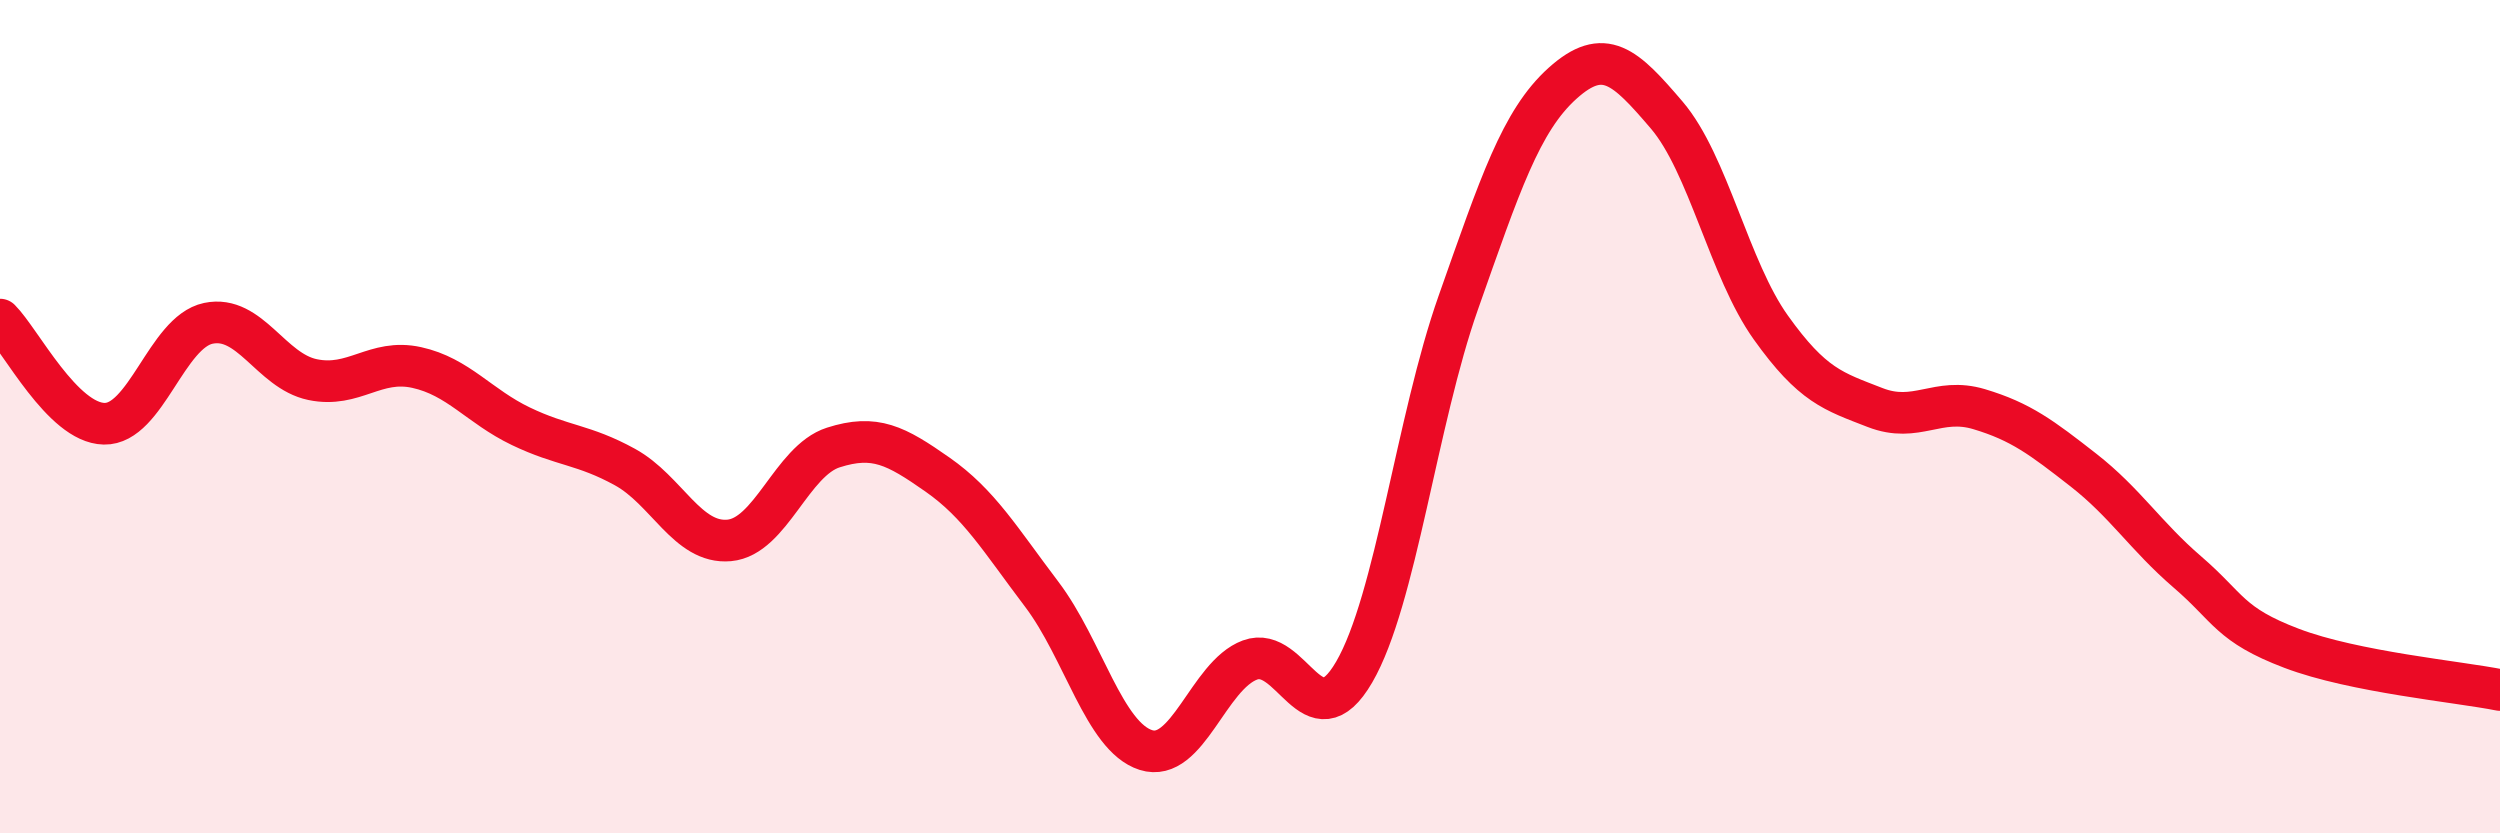
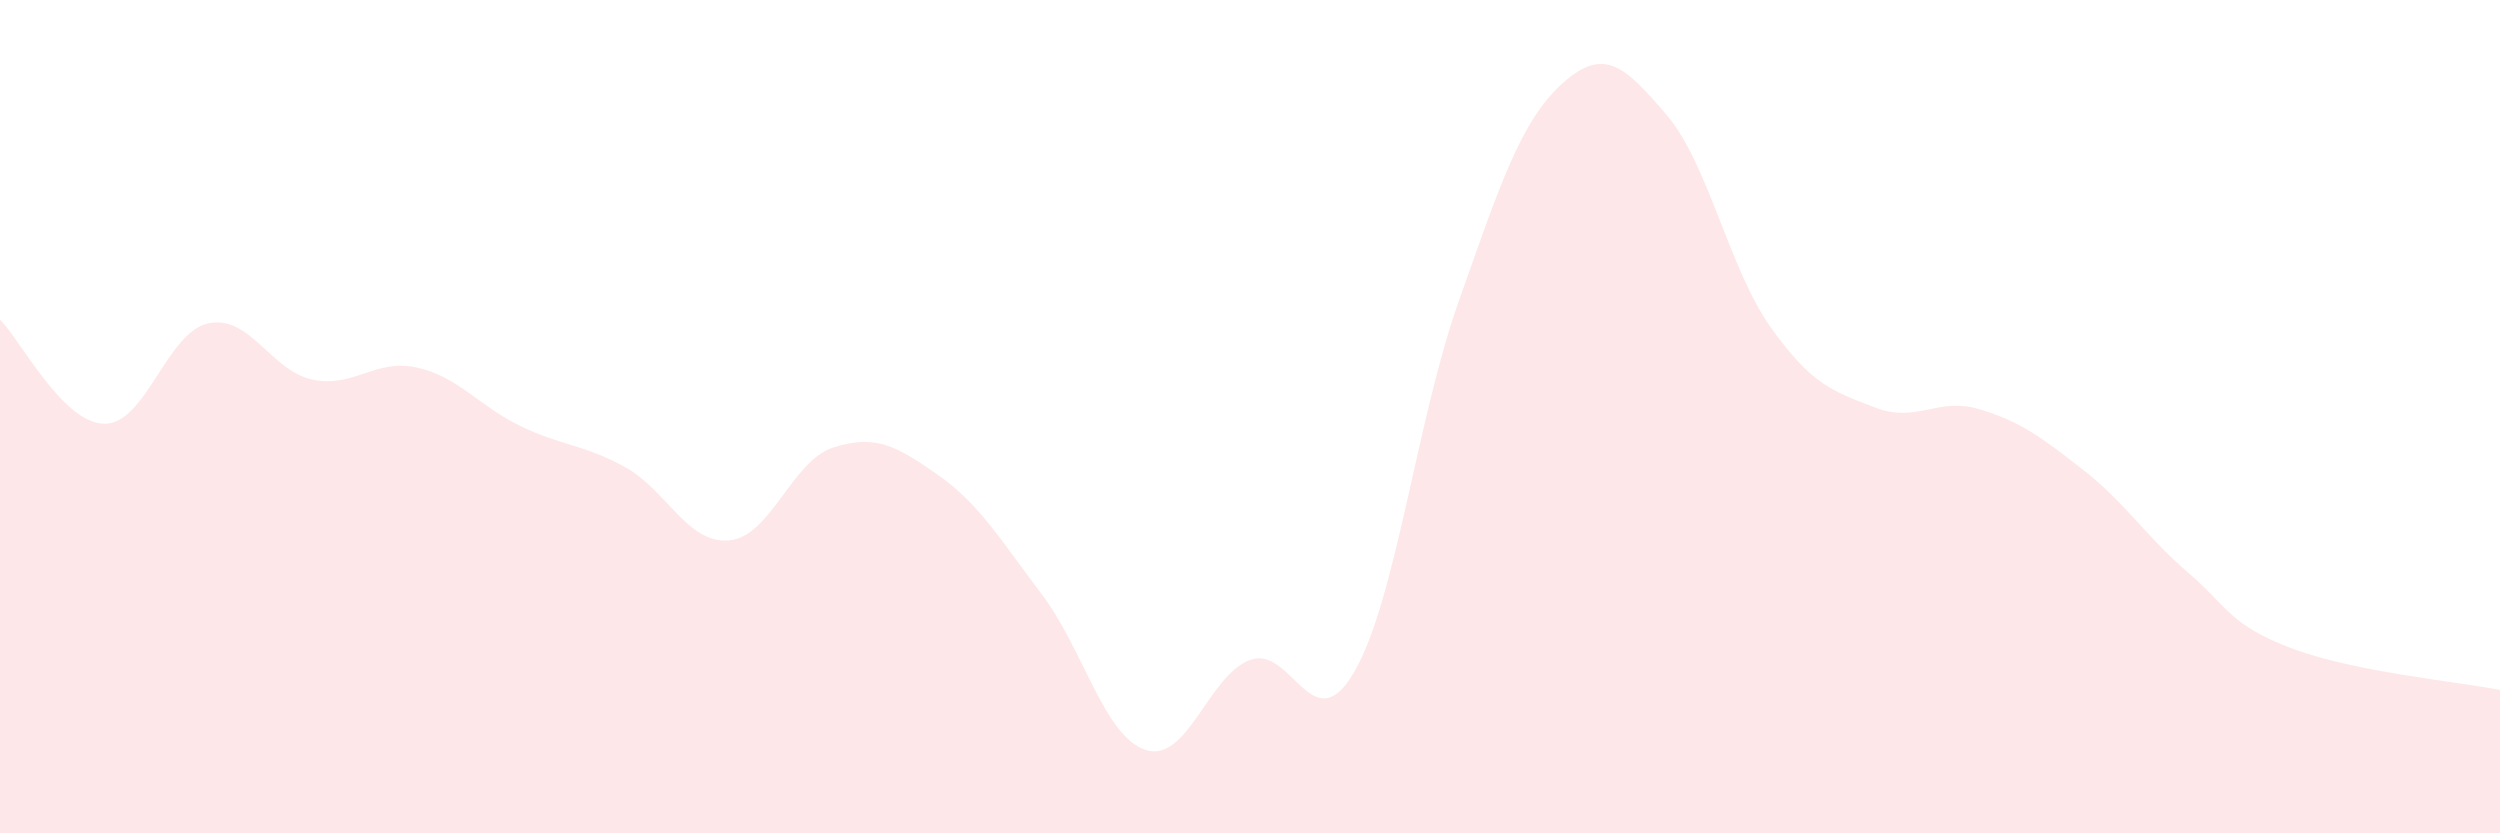
<svg xmlns="http://www.w3.org/2000/svg" width="60" height="20" viewBox="0 0 60 20">
  <path d="M 0,7.67 C 0.5,8.17 1.5,10.15 2.5,10.17 C 3.5,10.19 4,7.97 5,7.76 C 6,7.55 6.5,8.9 7.5,9.11 C 8.5,9.32 9,8.6 10,8.82 C 11,9.04 11.5,9.75 12.5,10.23 C 13.5,10.71 14,10.66 15,11.21 C 16,11.76 16.5,13.06 17.5,12.97 C 18.5,12.88 19,11.06 20,10.74 C 21,10.42 21.5,10.69 22.5,11.39 C 23.5,12.09 24,12.94 25,14.26 C 26,15.58 26.5,17.68 27.5,18 C 28.5,18.32 29,16.21 30,15.84 C 31,15.47 31.5,17.85 32.5,16.13 C 33.5,14.41 34,10.09 35,7.26 C 36,4.43 36.5,2.9 37.5,2 C 38.5,1.1 39,1.59 40,2.76 C 41,3.93 41.5,6.46 42.5,7.86 C 43.5,9.26 44,9.39 45,9.78 C 46,10.17 46.5,9.52 47.5,9.82 C 48.5,10.12 49,10.5 50,11.28 C 51,12.06 51.5,12.87 52.5,13.73 C 53.5,14.59 53.5,14.99 55,15.56 C 56.5,16.13 59,16.36 60,16.56L60 20L0 20Z" fill="#EB0A25" opacity="0.1" stroke-linecap="round" stroke-linejoin="round" />
-   <path d="M 0,7.67 C 0.5,8.17 1.5,10.15 2.5,10.17 C 3.5,10.19 4,7.97 5,7.76 C 6,7.55 6.5,8.9 7.5,9.11 C 8.5,9.32 9,8.6 10,8.82 C 11,9.04 11.5,9.75 12.5,10.23 C 13.5,10.71 14,10.66 15,11.21 C 16,11.76 16.5,13.06 17.5,12.97 C 18.5,12.88 19,11.06 20,10.74 C 21,10.42 21.5,10.69 22.5,11.39 C 23.5,12.09 24,12.94 25,14.26 C 26,15.58 26.5,17.68 27.5,18 C 28.5,18.32 29,16.21 30,15.84 C 31,15.47 31.5,17.85 32.5,16.13 C 33.5,14.41 34,10.09 35,7.26 C 36,4.43 36.5,2.9 37.5,2 C 38.5,1.1 39,1.59 40,2.76 C 41,3.93 41.5,6.46 42.5,7.86 C 43.5,9.26 44,9.39 45,9.78 C 46,10.17 46.5,9.52 47.5,9.82 C 48.5,10.12 49,10.5 50,11.28 C 51,12.06 51.5,12.87 52.5,13.73 C 53.5,14.59 53.5,14.99 55,15.56 C 56.5,16.13 59,16.36 60,16.56" stroke="#EB0A25" stroke-width="1" fill="none" stroke-linecap="round" stroke-linejoin="round" />
</svg>